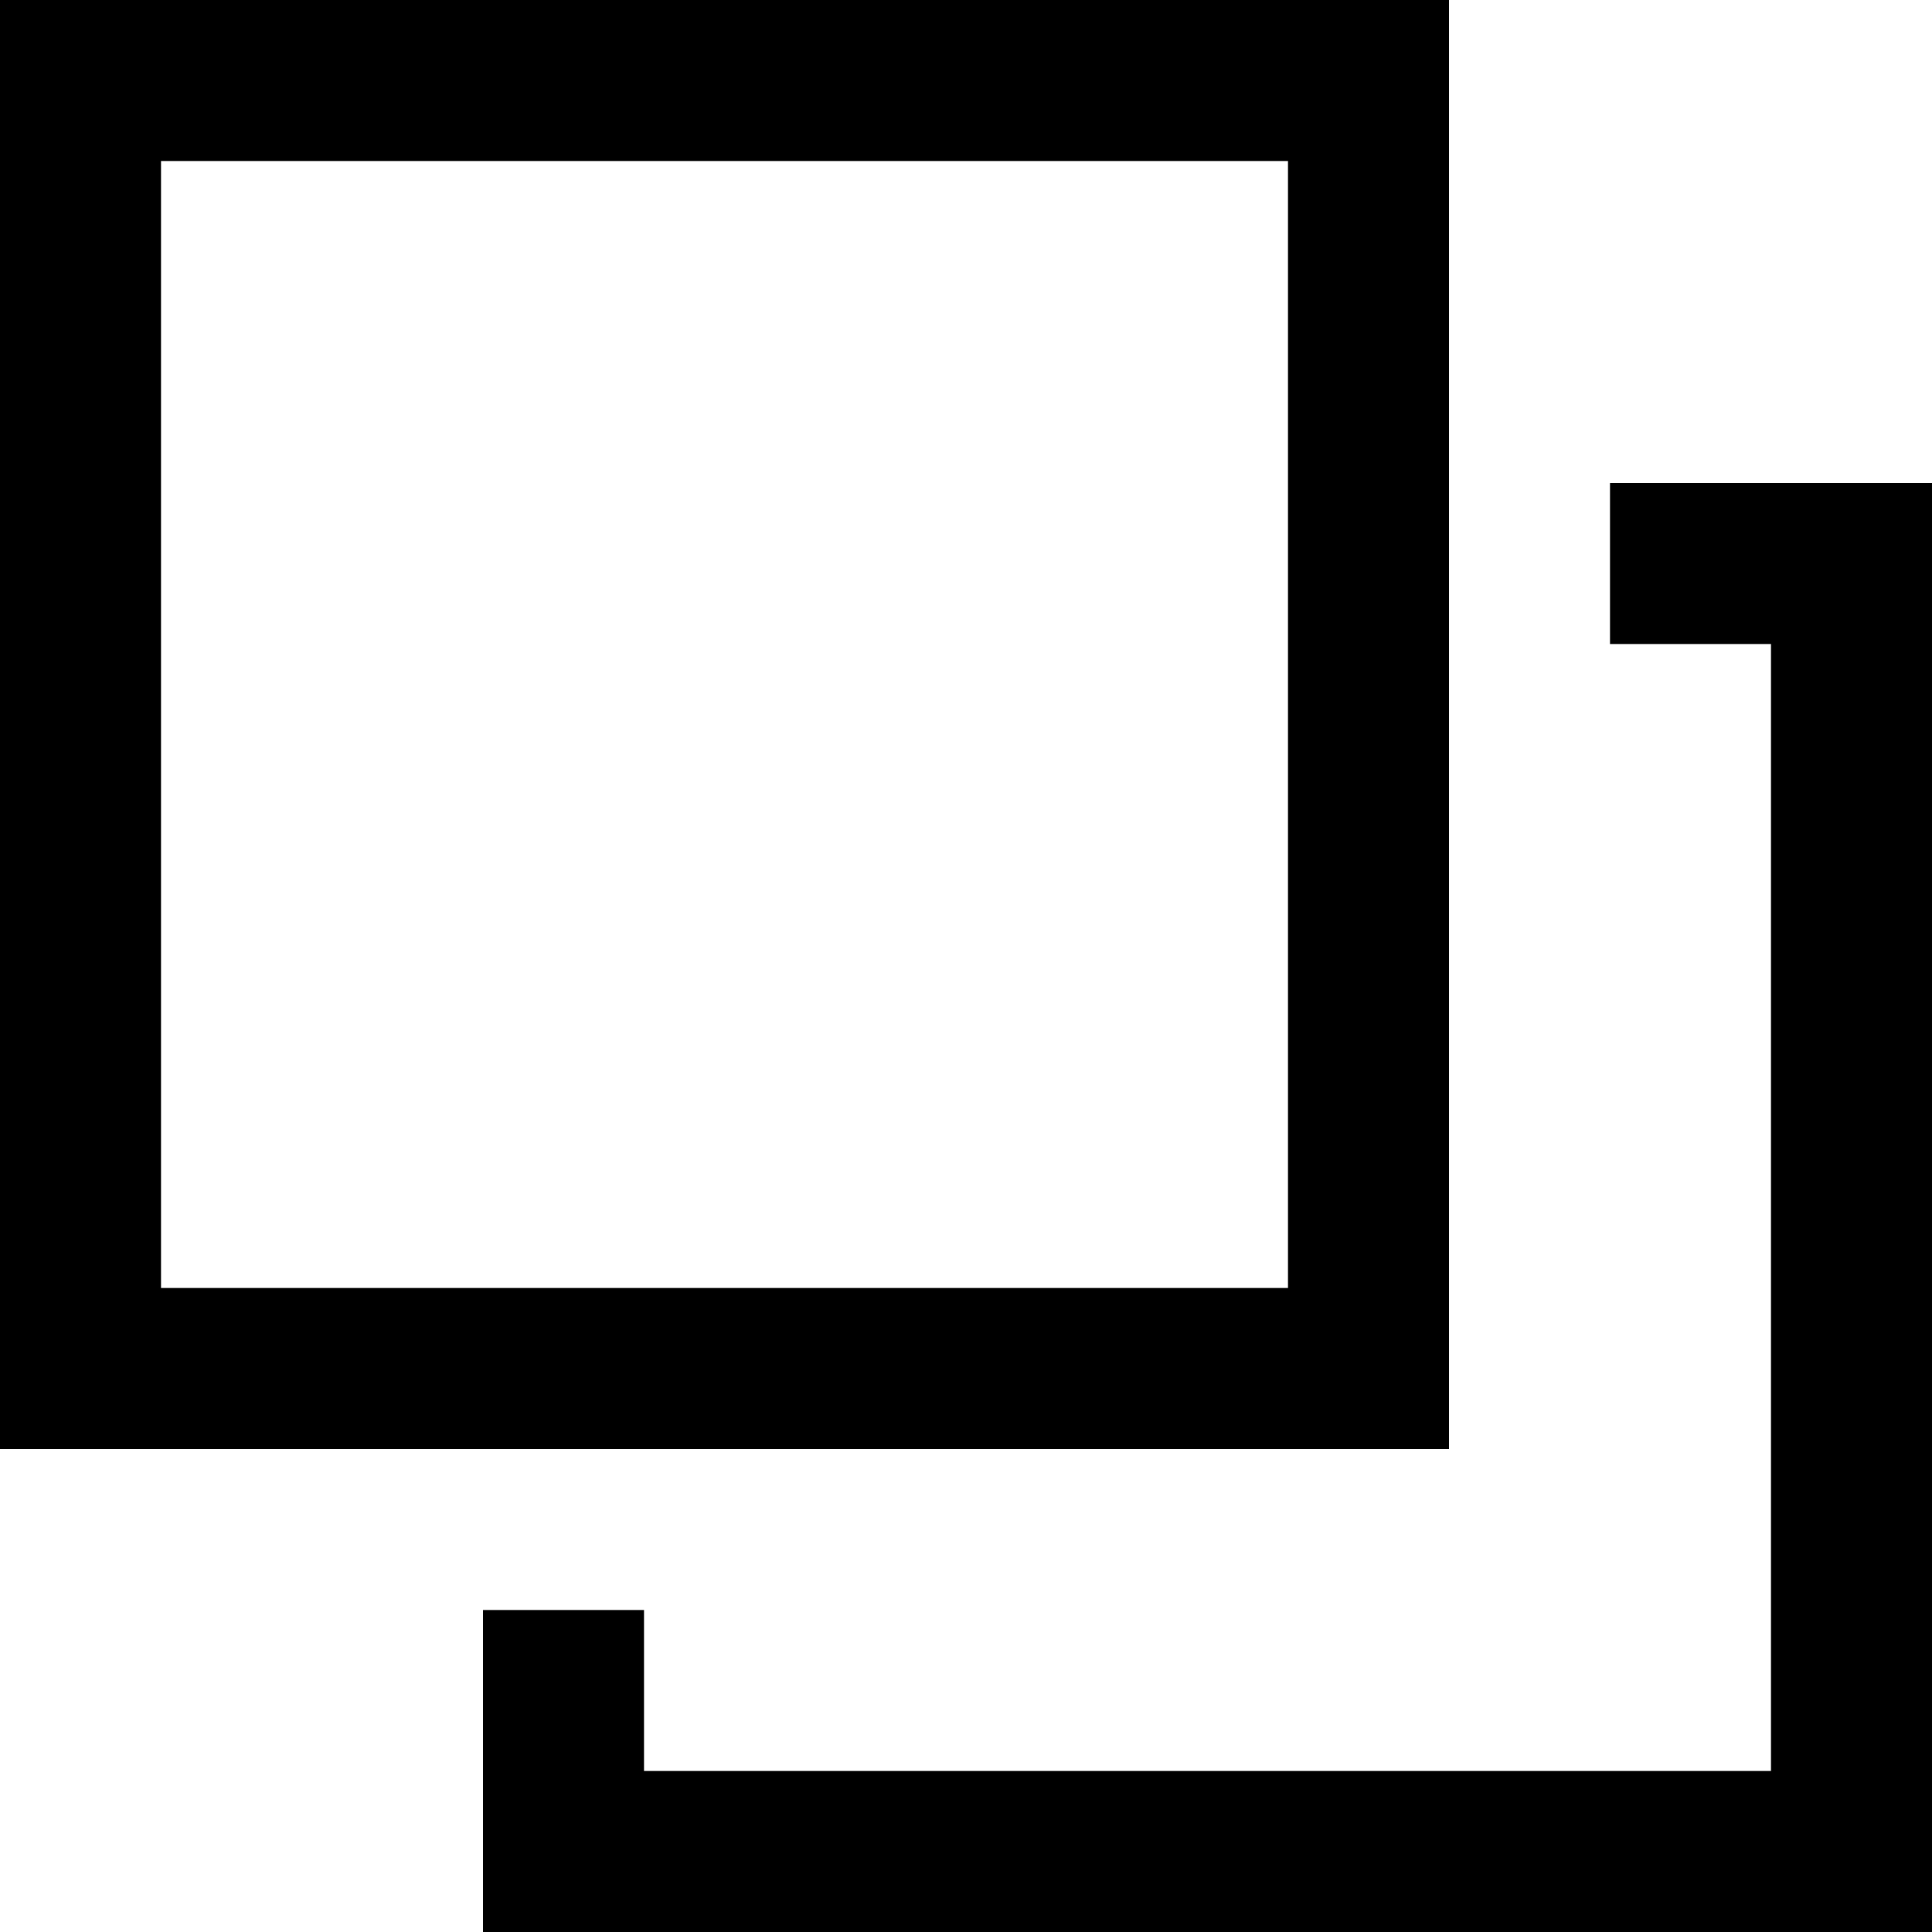
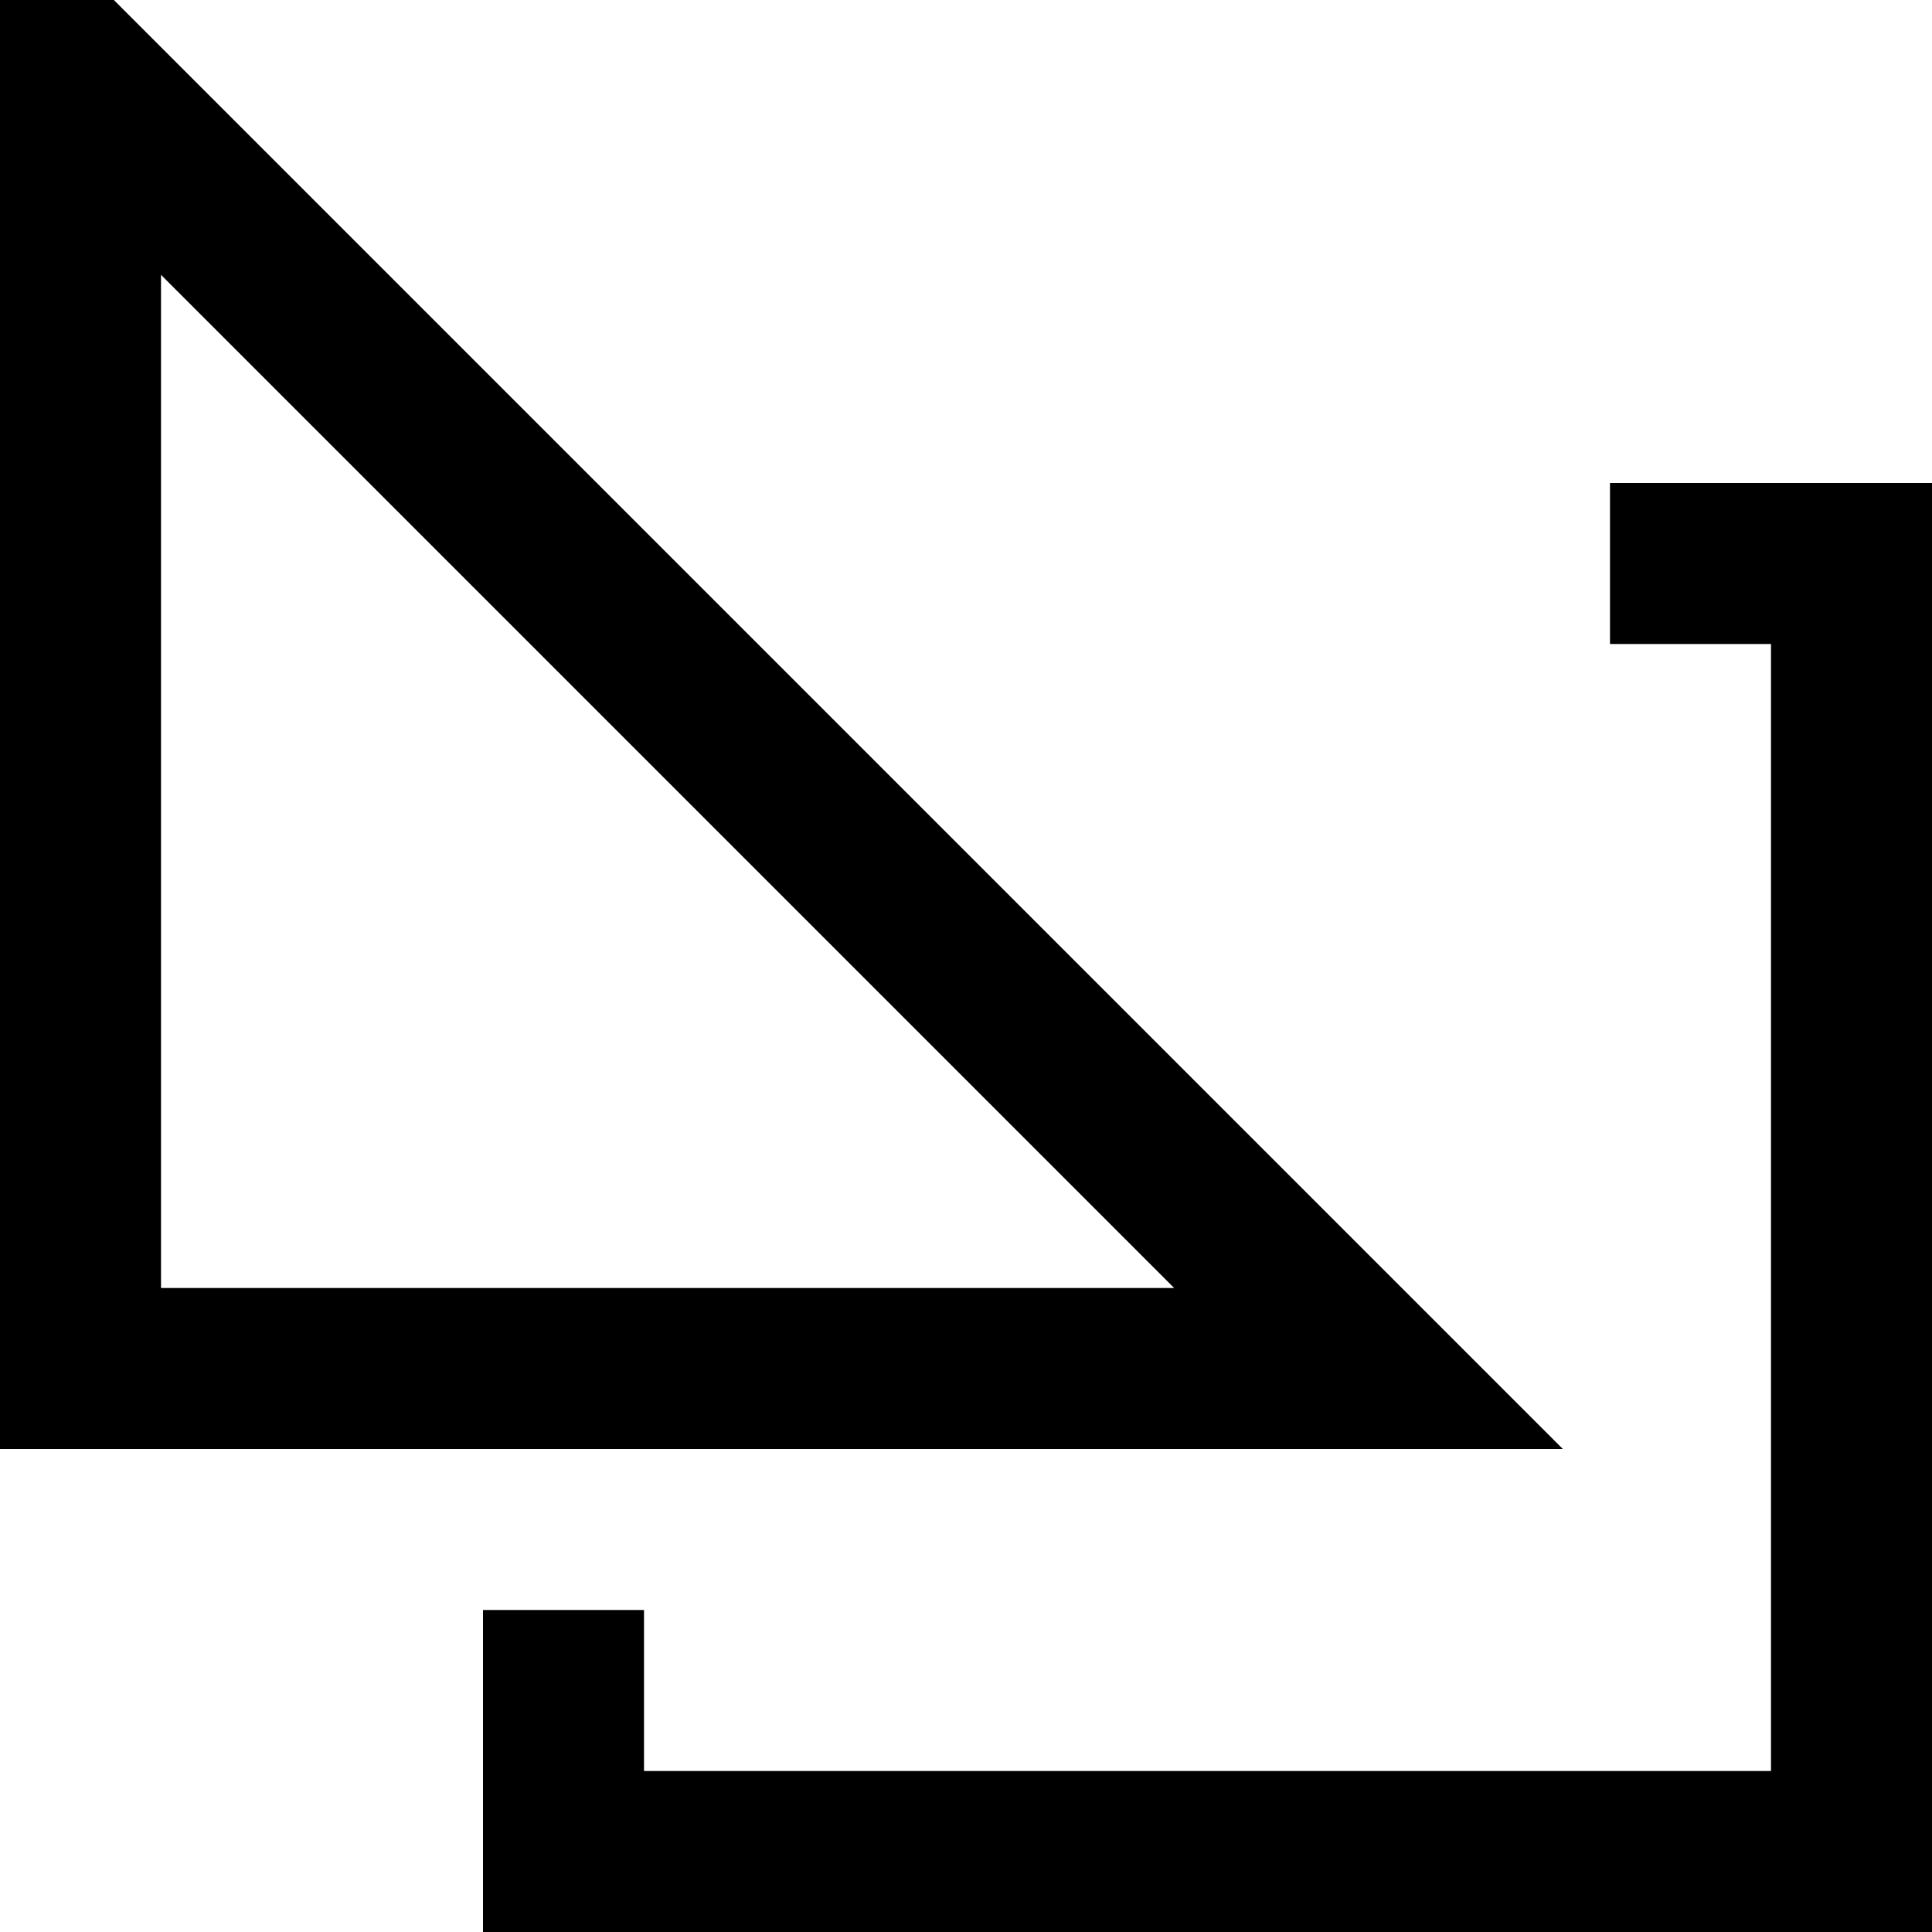
<svg xmlns="http://www.w3.org/2000/svg" width="24" height="24" viewBox="0 0 24 24">
-   <path fill="none" stroke="#000" stroke-width="2" d="M1,1 L17,1 L17,17 L1,17 L1,1 Z M20,7 L23,7 L23,23 L7,23 L7,20 L7,20" />
+   <path fill="none" stroke="#000" stroke-width="2" d="M1,1 L17,17 L1,17 L1,1 Z M20,7 L23,7 L23,23 L7,23 L7,20 L7,20" />
</svg>